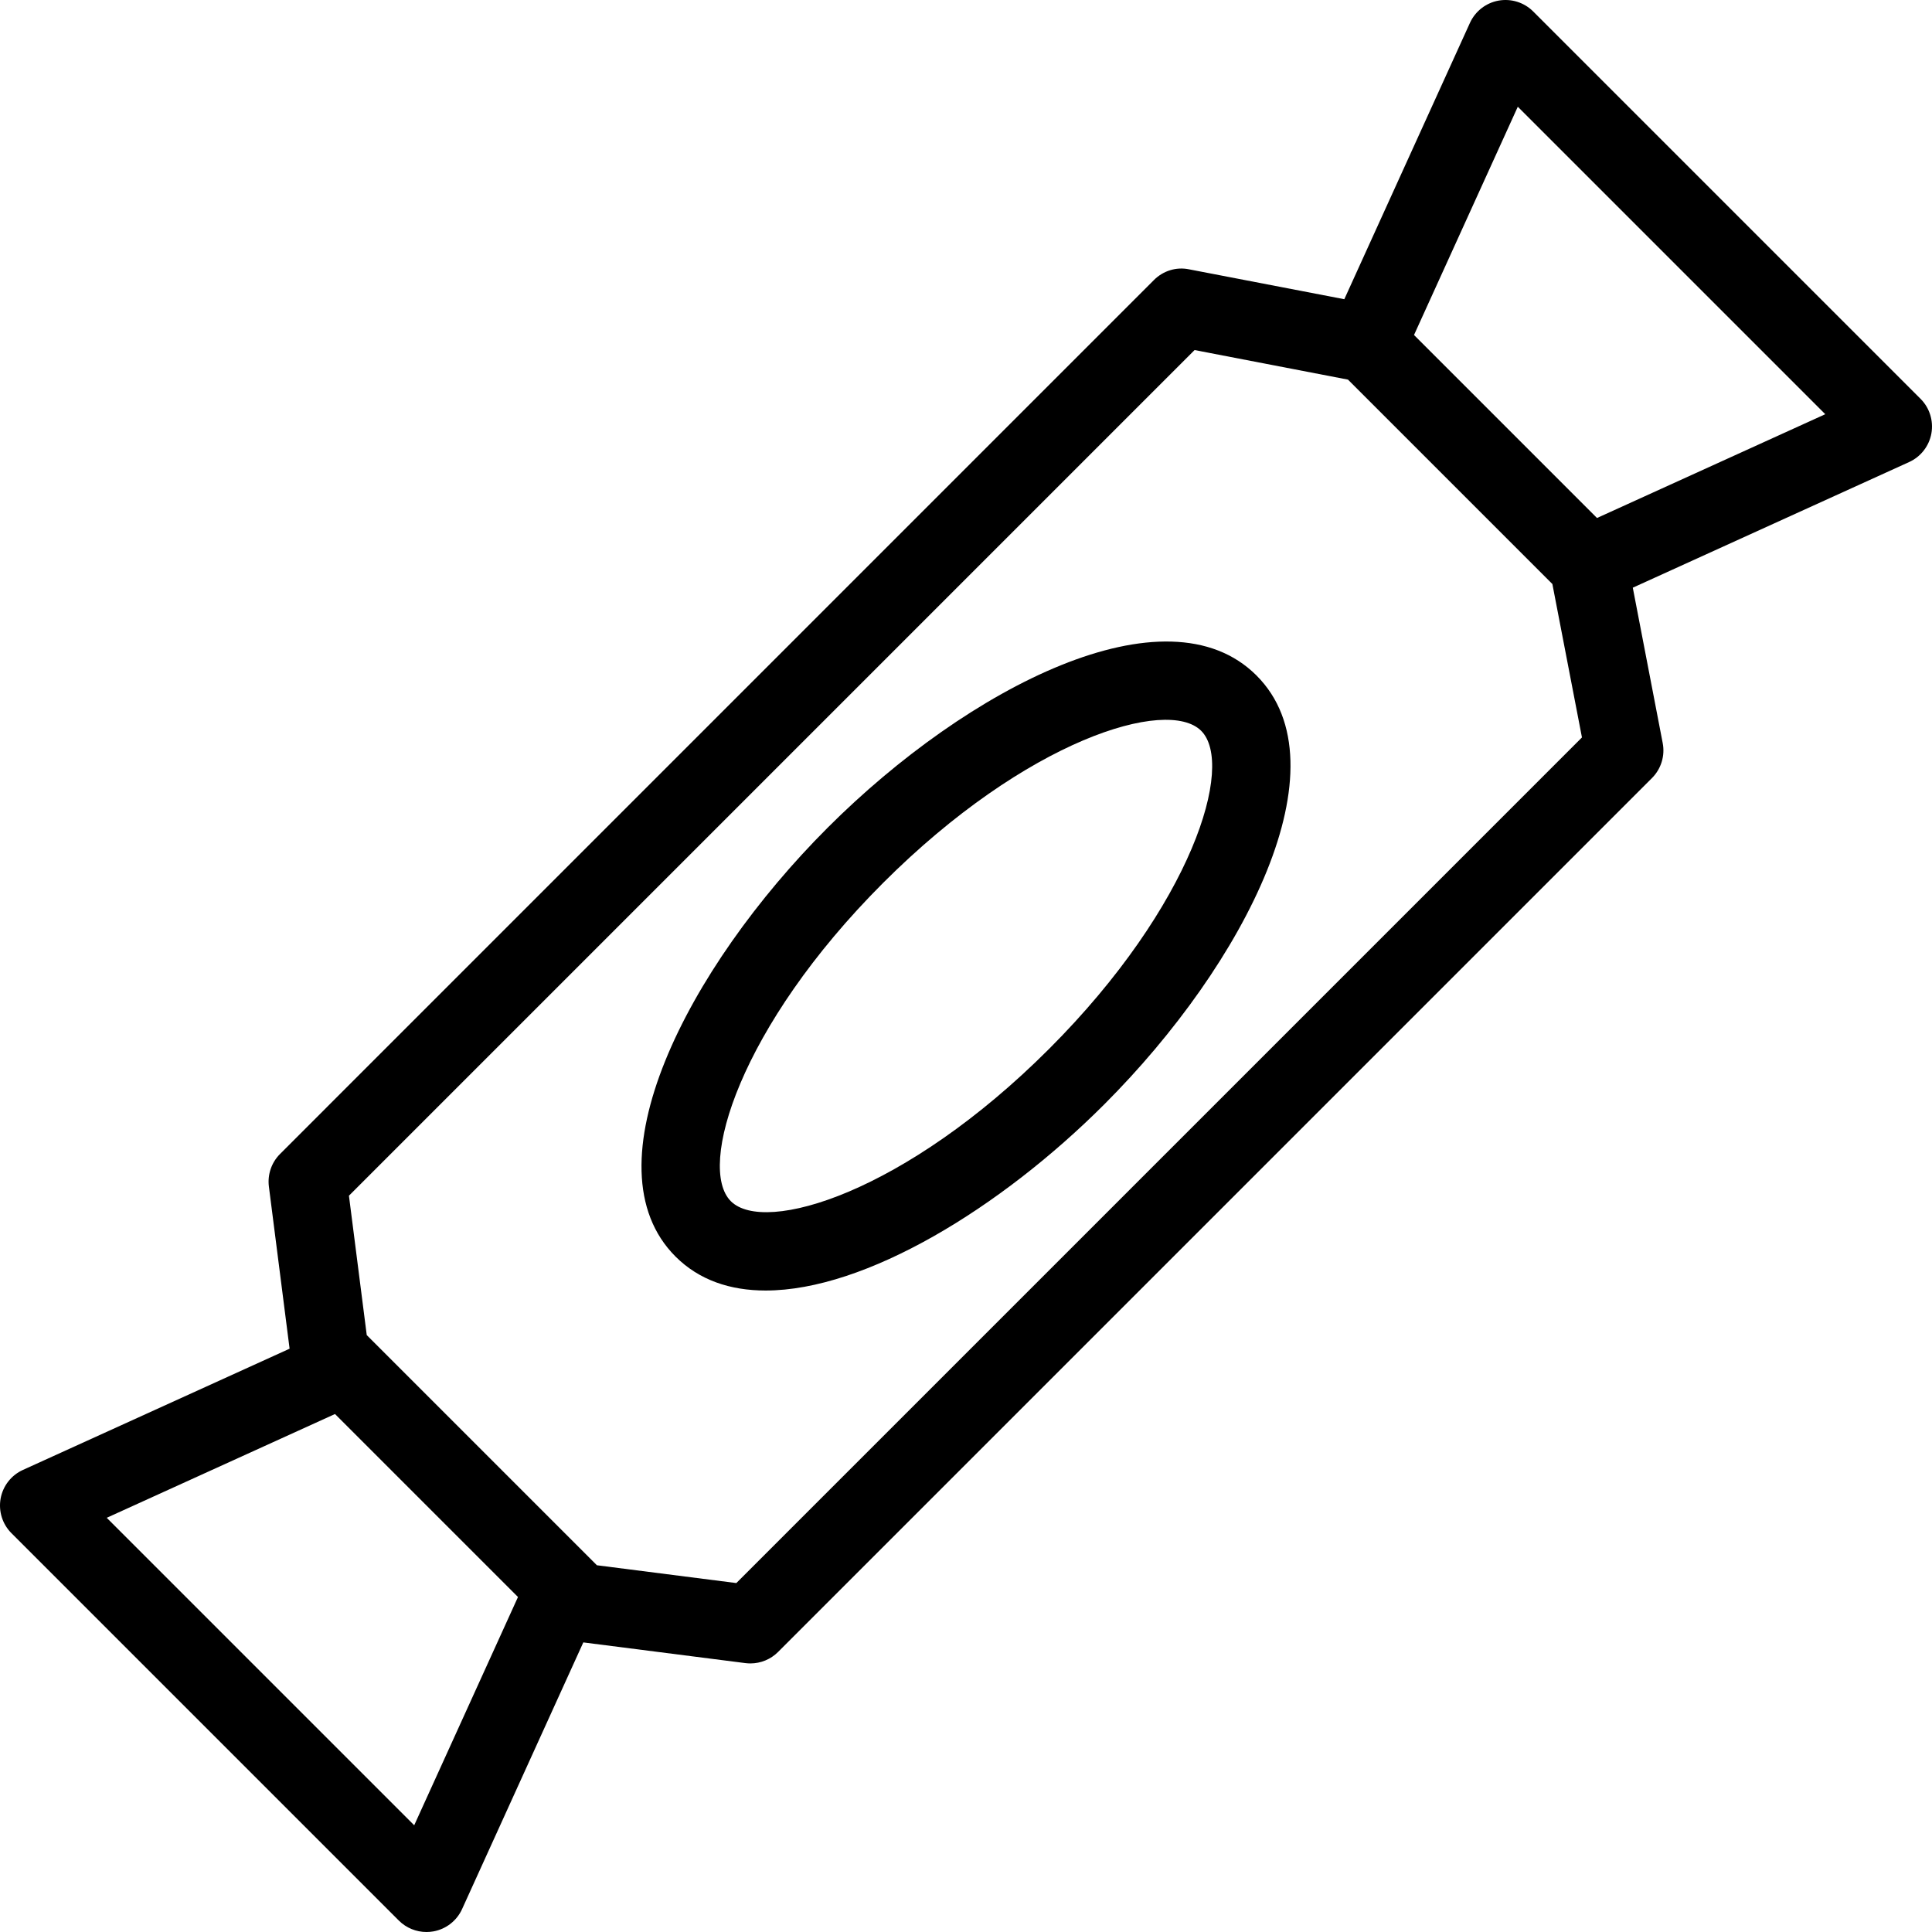
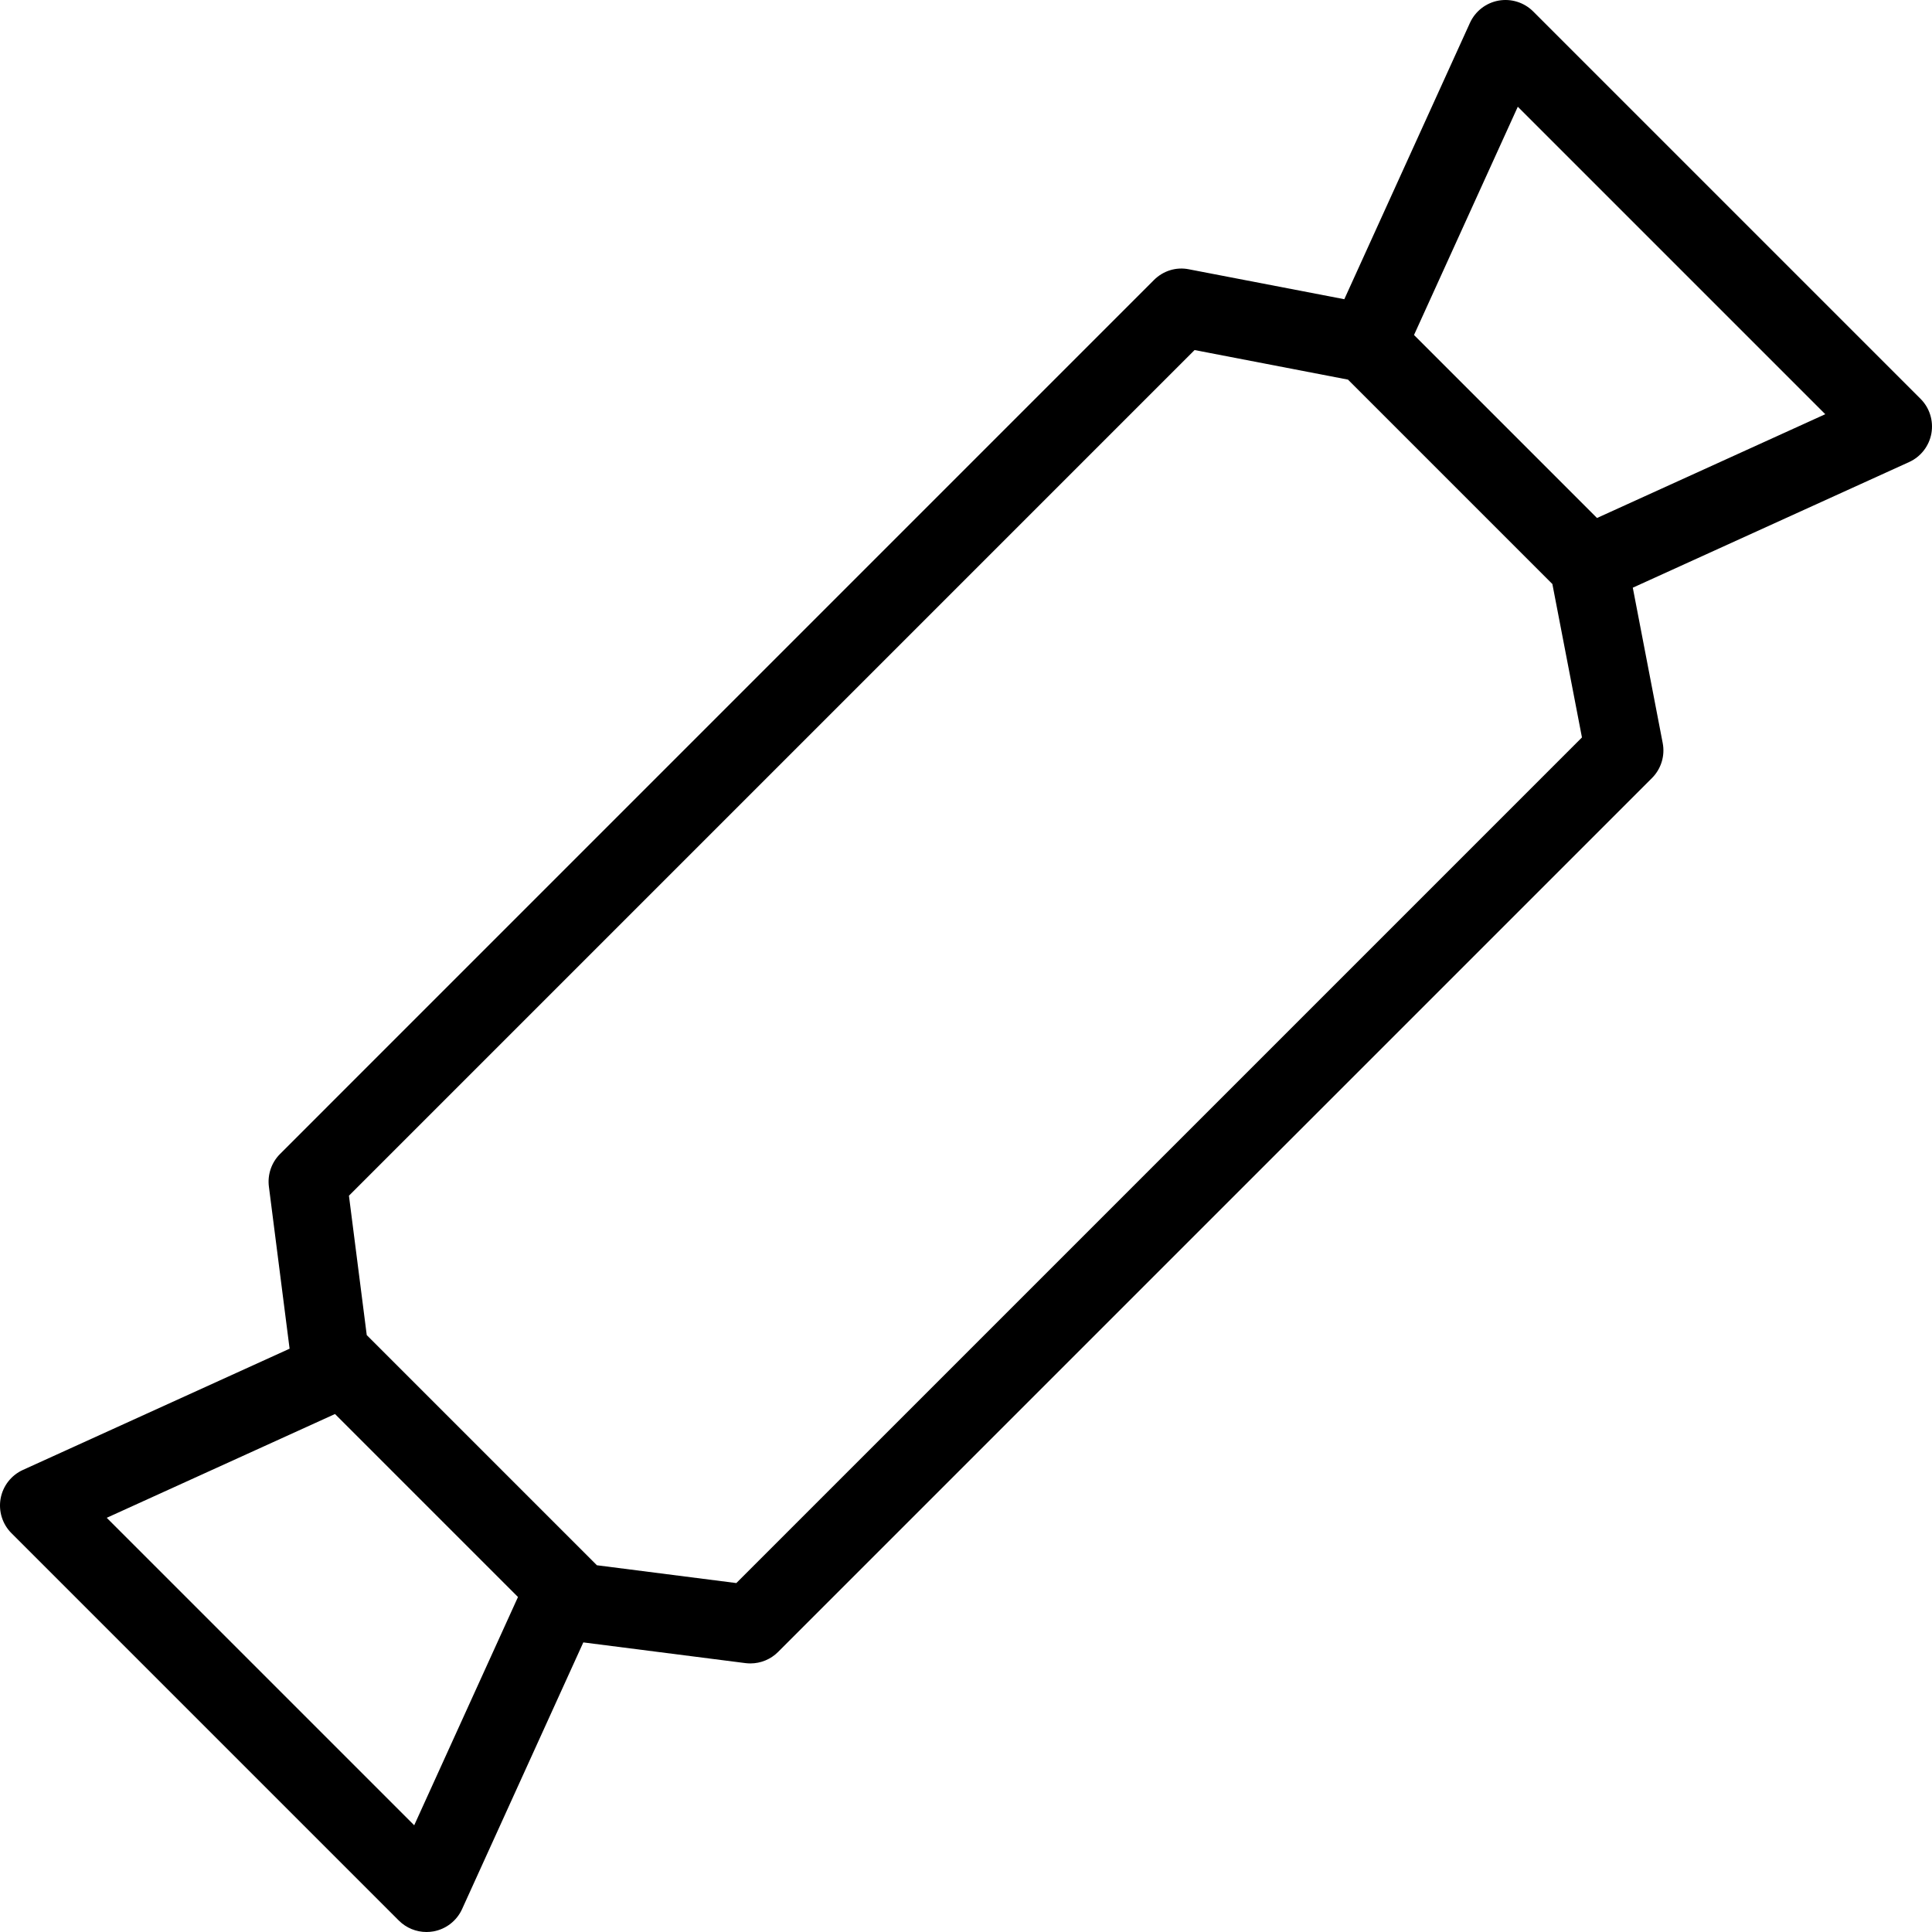
<svg xmlns="http://www.w3.org/2000/svg" fill="#000000" height="800px" width="800px" version="1.1" id="Layer_1" viewBox="0 0 512 512" xml:space="preserve">
  <g>
    <g>
-       <path d="M332.989,179.012c-23.796-23.799-76.331,3.028-113.646,40.33c-37.315,37.317-64.139,89.832-40.332,113.648    c6.248,6.245,14.47,9.012,23.878,9.012c26.449,0,62.245-21.822,89.768-49.344C329.971,255.341,356.795,202.826,332.989,179.012z     M277.994,277.993c-38.044,38.047-75.328,49.317-84.32,40.332c-8.962-8.969,2.299-46.274,40.332-84.318    c38.054-38.054,75.349-49.307,84.32-40.332C327.288,202.644,316.038,239.949,277.994,277.993z" />
-     </g>
+       </g>
  </g>
  <g>
    <g>
      <path d="M508.961,105.689L406.312,3.038c-2.41-2.41-5.843-3.471-9.184-2.876c-3.341,0.607-6.177,2.818-7.584,5.916l-33.287,73.217    l-41.16-7.924c-3.433-0.699-6.865,0.413-9.296,2.843L74.216,305.812c-2.268,2.268-3.362,5.458-2.957,8.648l5.486,42.958    L6.077,389.545c-3.099,1.405-5.306,4.243-5.914,7.584c-0.597,3.349,0.466,6.782,2.876,9.182l102.649,102.651    c1.964,1.964,4.607,3.038,7.331,3.038c0.618,0,1.235-0.051,1.853-0.162c3.342-0.607,6.177-2.815,7.585-5.914l32.128-70.67    l42.968,5.488c0.445,0.051,0.881,0.081,1.316,0.081c2.734,0,5.377-1.084,7.331-3.04l231.585-231.585    c2.43-2.43,3.504-5.911,2.846-9.293l-7.924-41.163l73.217-33.287c3.099-1.405,5.306-4.24,5.914-7.584    C512.434,111.522,511.371,108.089,508.961,105.689z M109.769,483.718l-81.485-81.485l60.493-27.503l48.494,48.494L109.769,483.718    z M195.132,419.528l-36.95-4.719l-1.165-1.167l-58.661-58.661l-1.164-1.165l-4.719-36.94L316.574,92.768l40.656,7.835    l54.165,54.167l7.838,40.656L195.132,419.528z M423.223,137.273l-48.494-48.497l27.503-60.491l81.485,81.485L423.223,137.273z" />
    </g>
  </g>
</svg>